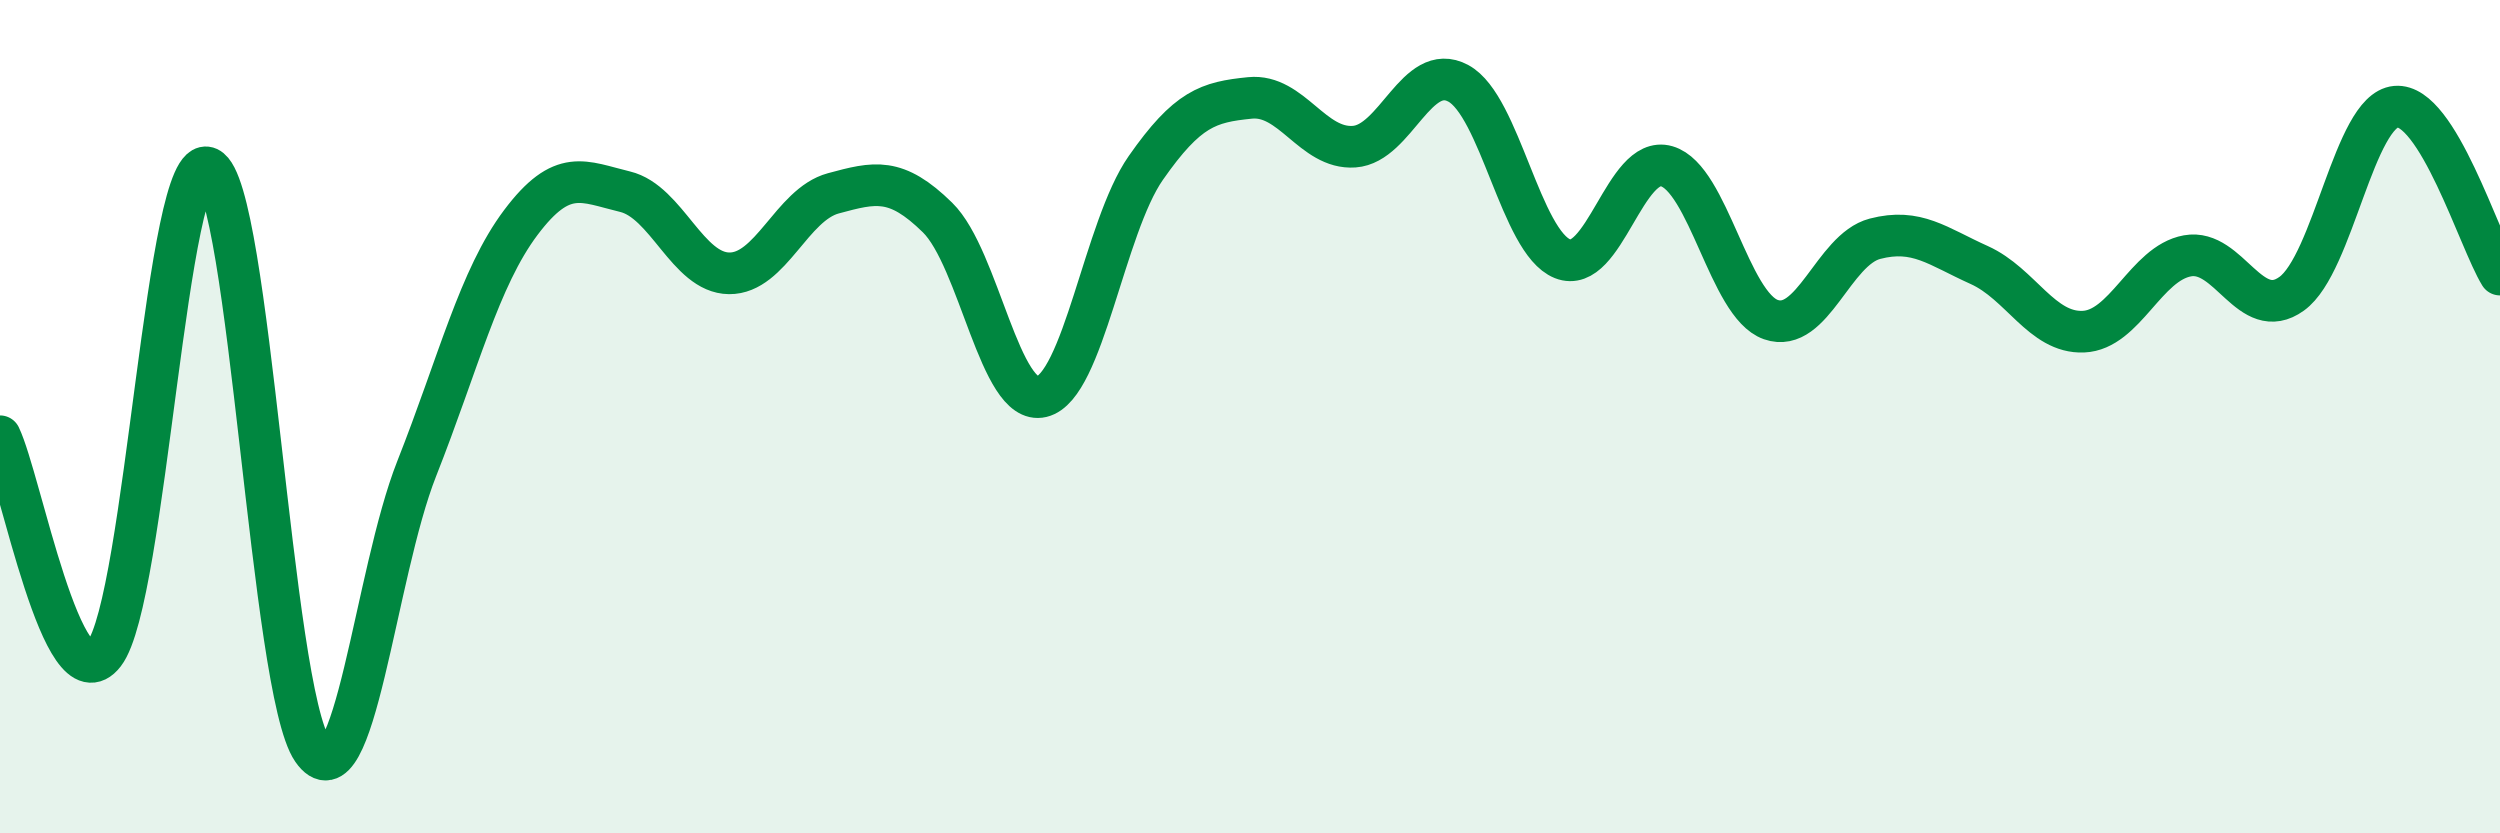
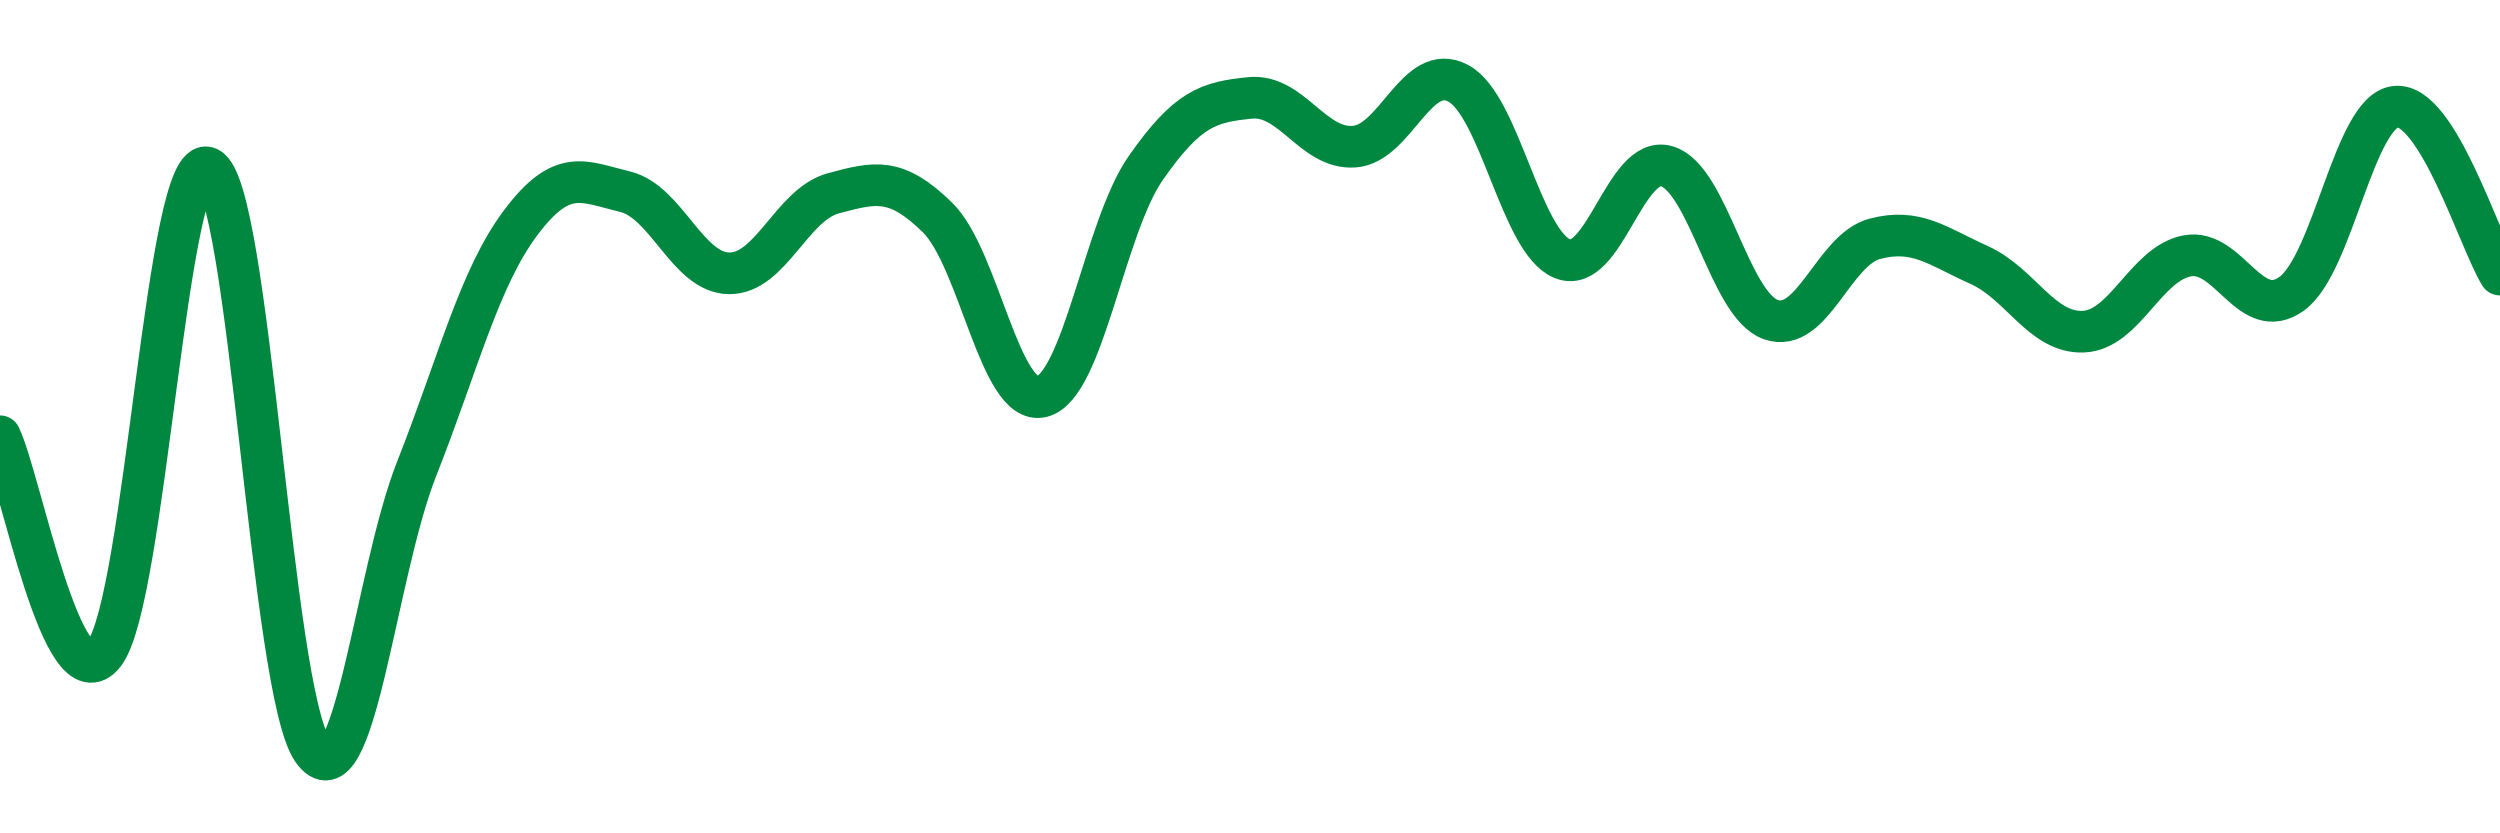
<svg xmlns="http://www.w3.org/2000/svg" width="60" height="20" viewBox="0 0 60 20">
-   <path d="M 0,10.47 C 0.5,11.51 1.5,16.98 2.5,15.69 C 3.5,14.4 4,3.57 5,4.03 C 6,4.49 6.5,16.56 7.5,18 C 8.5,19.44 9,13.78 10,11.25 C 11,8.72 11.5,6.67 12.5,5.34 C 13.5,4.01 14,4.36 15,4.6 C 16,4.84 16.5,6.55 17.5,6.56 C 18.5,6.57 19,4.91 20,4.64 C 21,4.37 21.5,4.24 22.5,5.22 C 23.5,6.2 24,9.76 25,9.52 C 26,9.28 26.5,5.46 27.5,4.03 C 28.5,2.6 29,2.45 30,2.35 C 31,2.25 31.5,3.59 32.5,3.52 C 33.5,3.45 34,1.46 35,2 C 36,2.54 36.5,5.81 37.5,6.21 C 38.5,6.61 39,3.7 40,3.99 C 41,4.28 41.5,7.32 42.5,7.67 C 43.5,8.02 44,5.99 45,5.73 C 46,5.47 46.5,5.91 47.5,6.36 C 48.5,6.81 49,8 50,7.96 C 51,7.92 51.5,6.32 52.5,6.14 C 53.5,5.96 54,7.77 55,7.05 C 56,6.33 56.5,2.65 57.5,2.56 C 58.5,2.47 59.5,5.78 60,6.59L60 20L0 20Z" fill="#008740" opacity="0.1" stroke-linecap="round" stroke-linejoin="round" />
  <path d="M 0,10.47 C 0.5,11.51 1.5,16.98 2.5,15.69 C 3.5,14.4 4,3.57 5,4.03 C 6,4.49 6.5,16.56 7.5,18 C 8.5,19.44 9,13.78 10,11.25 C 11,8.72 11.5,6.67 12.5,5.34 C 13.5,4.01 14,4.36 15,4.6 C 16,4.84 16.5,6.55 17.5,6.56 C 18.5,6.57 19,4.91 20,4.64 C 21,4.37 21.5,4.24 22.5,5.22 C 23.5,6.2 24,9.76 25,9.52 C 26,9.28 26.5,5.46 27.5,4.03 C 28.5,2.6 29,2.45 30,2.35 C 31,2.25 31.5,3.59 32.5,3.52 C 33.5,3.45 34,1.46 35,2 C 36,2.54 36.5,5.81 37.5,6.21 C 38.5,6.61 39,3.7 40,3.99 C 41,4.28 41.5,7.32 42.5,7.67 C 43.5,8.02 44,5.99 45,5.73 C 46,5.47 46.5,5.91 47.5,6.36 C 48.5,6.81 49,8 50,7.96 C 51,7.92 51.5,6.32 52.5,6.14 C 53.5,5.96 54,7.77 55,7.05 C 56,6.33 56.5,2.65 57.5,2.56 C 58.5,2.47 59.5,5.78 60,6.59" stroke="#008740" stroke-width="1" fill="none" stroke-linecap="round" stroke-linejoin="round" />
</svg>